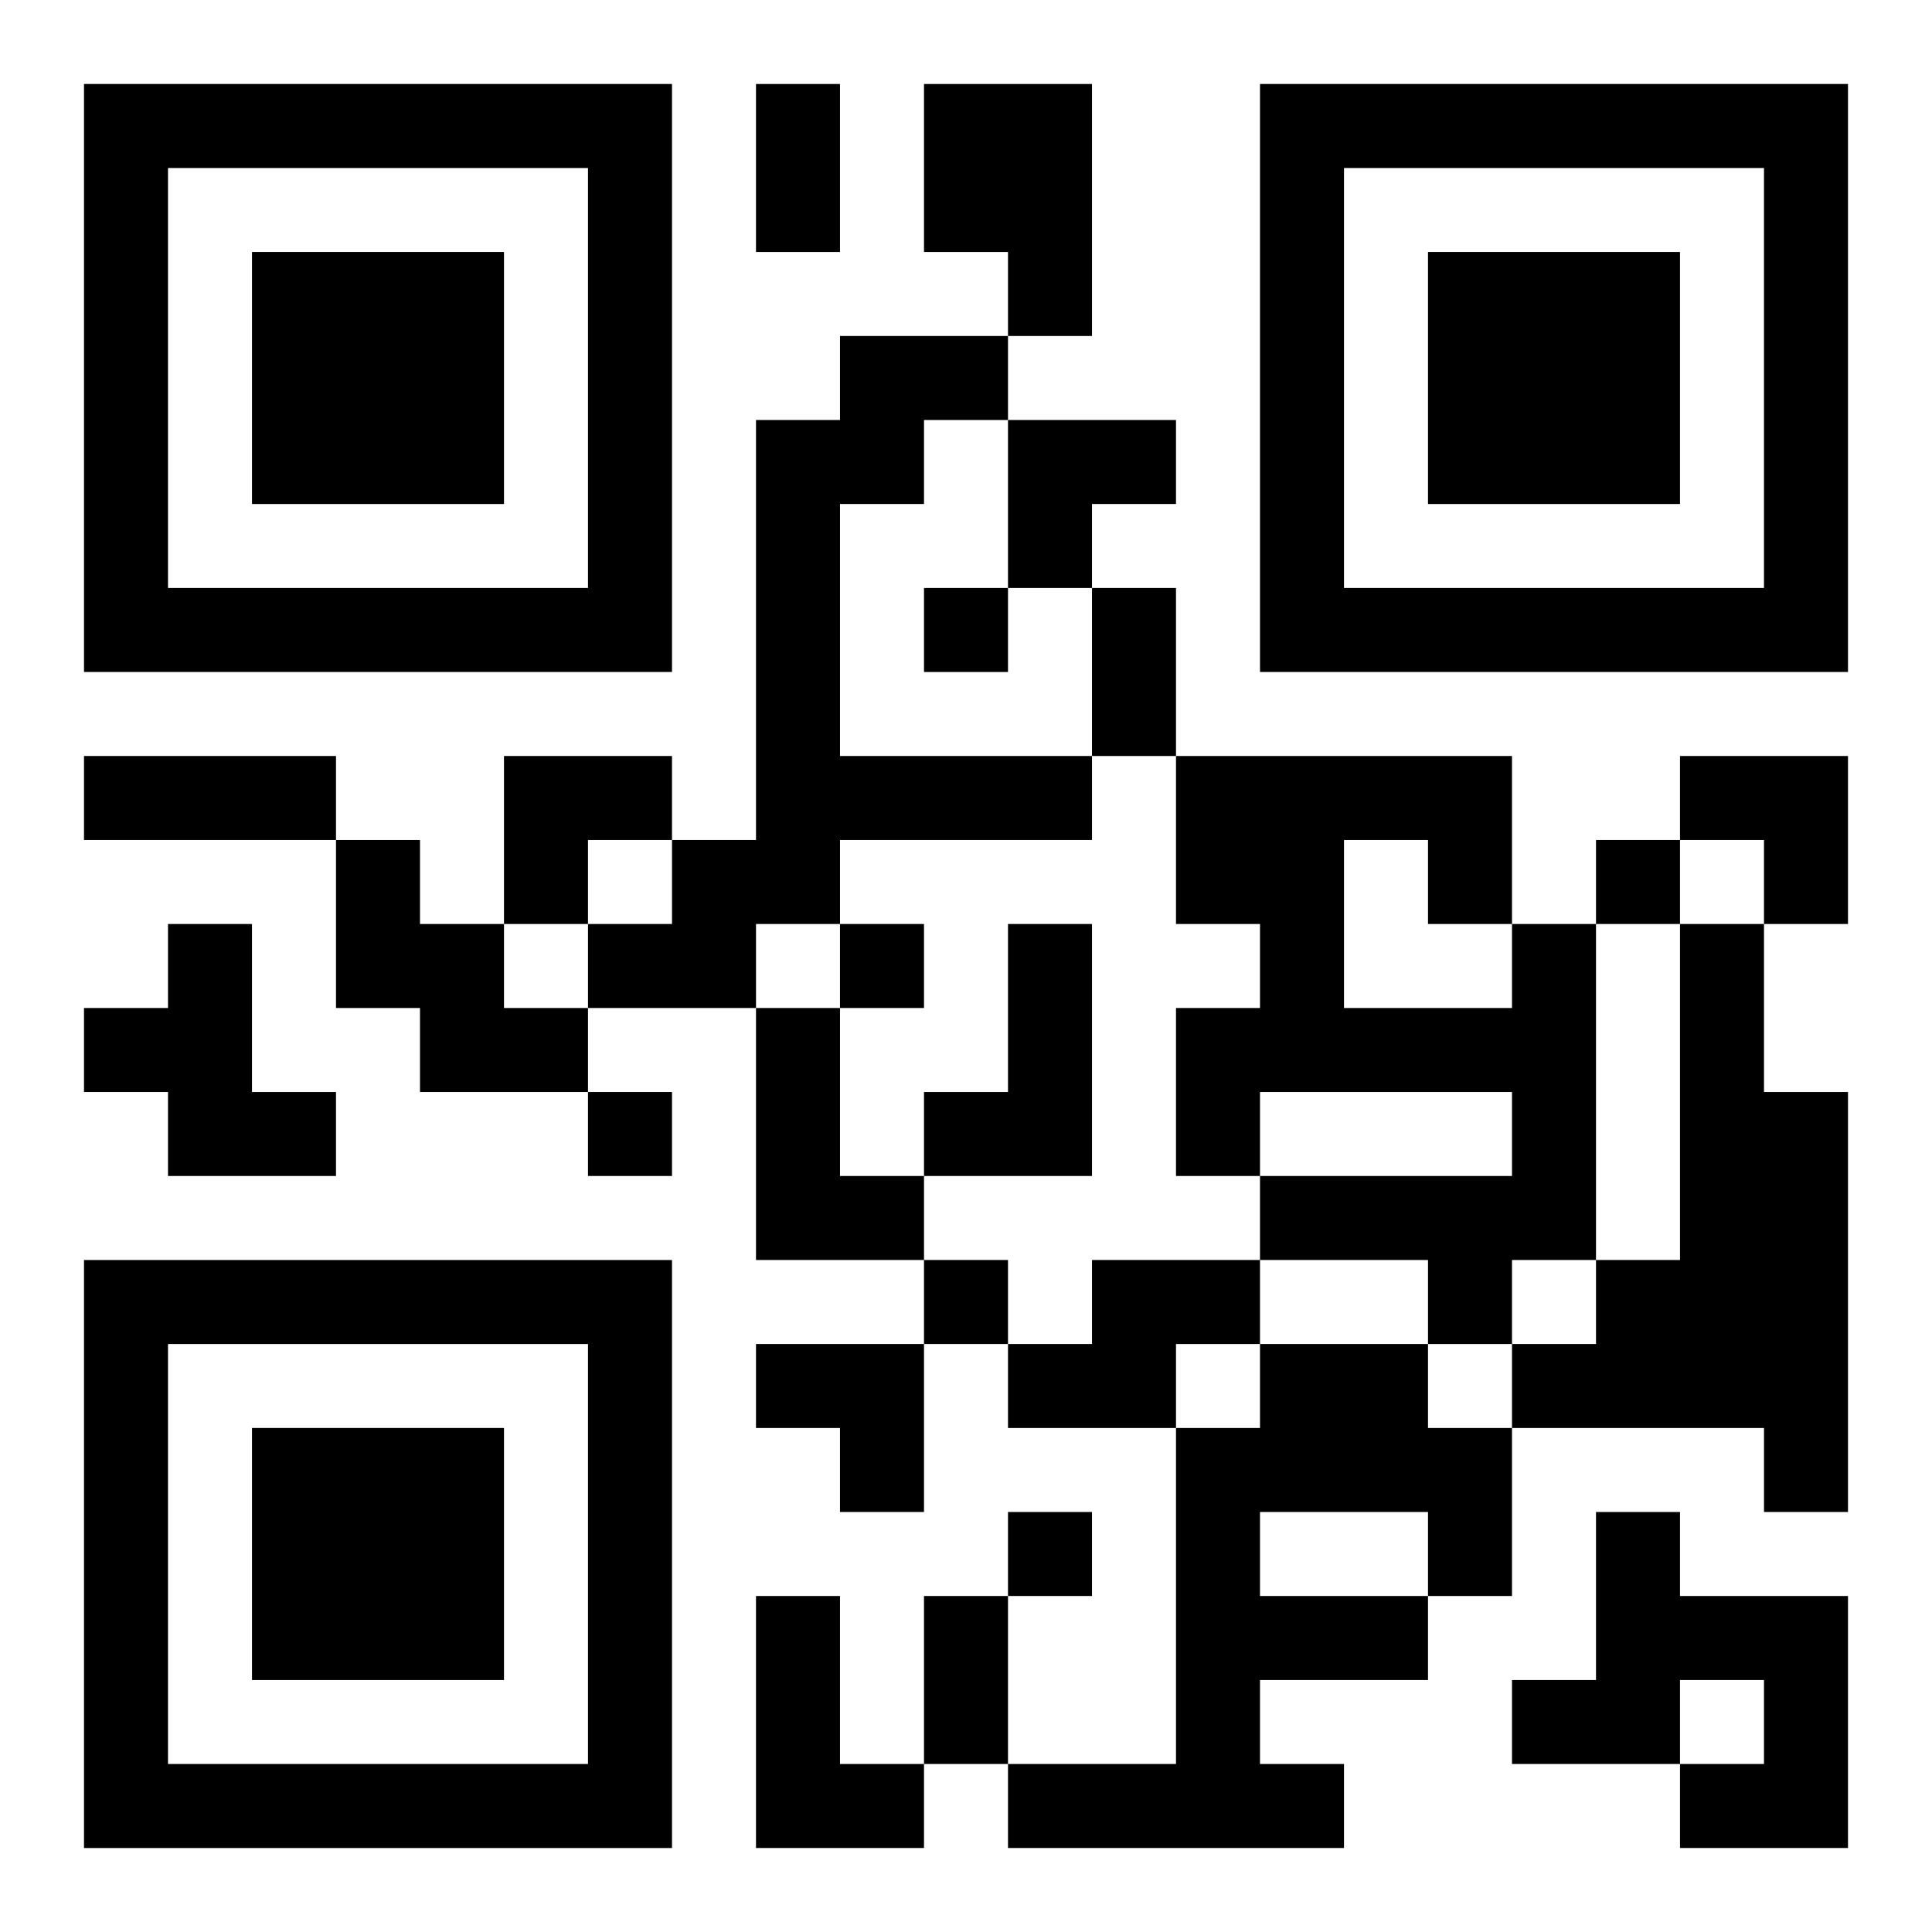
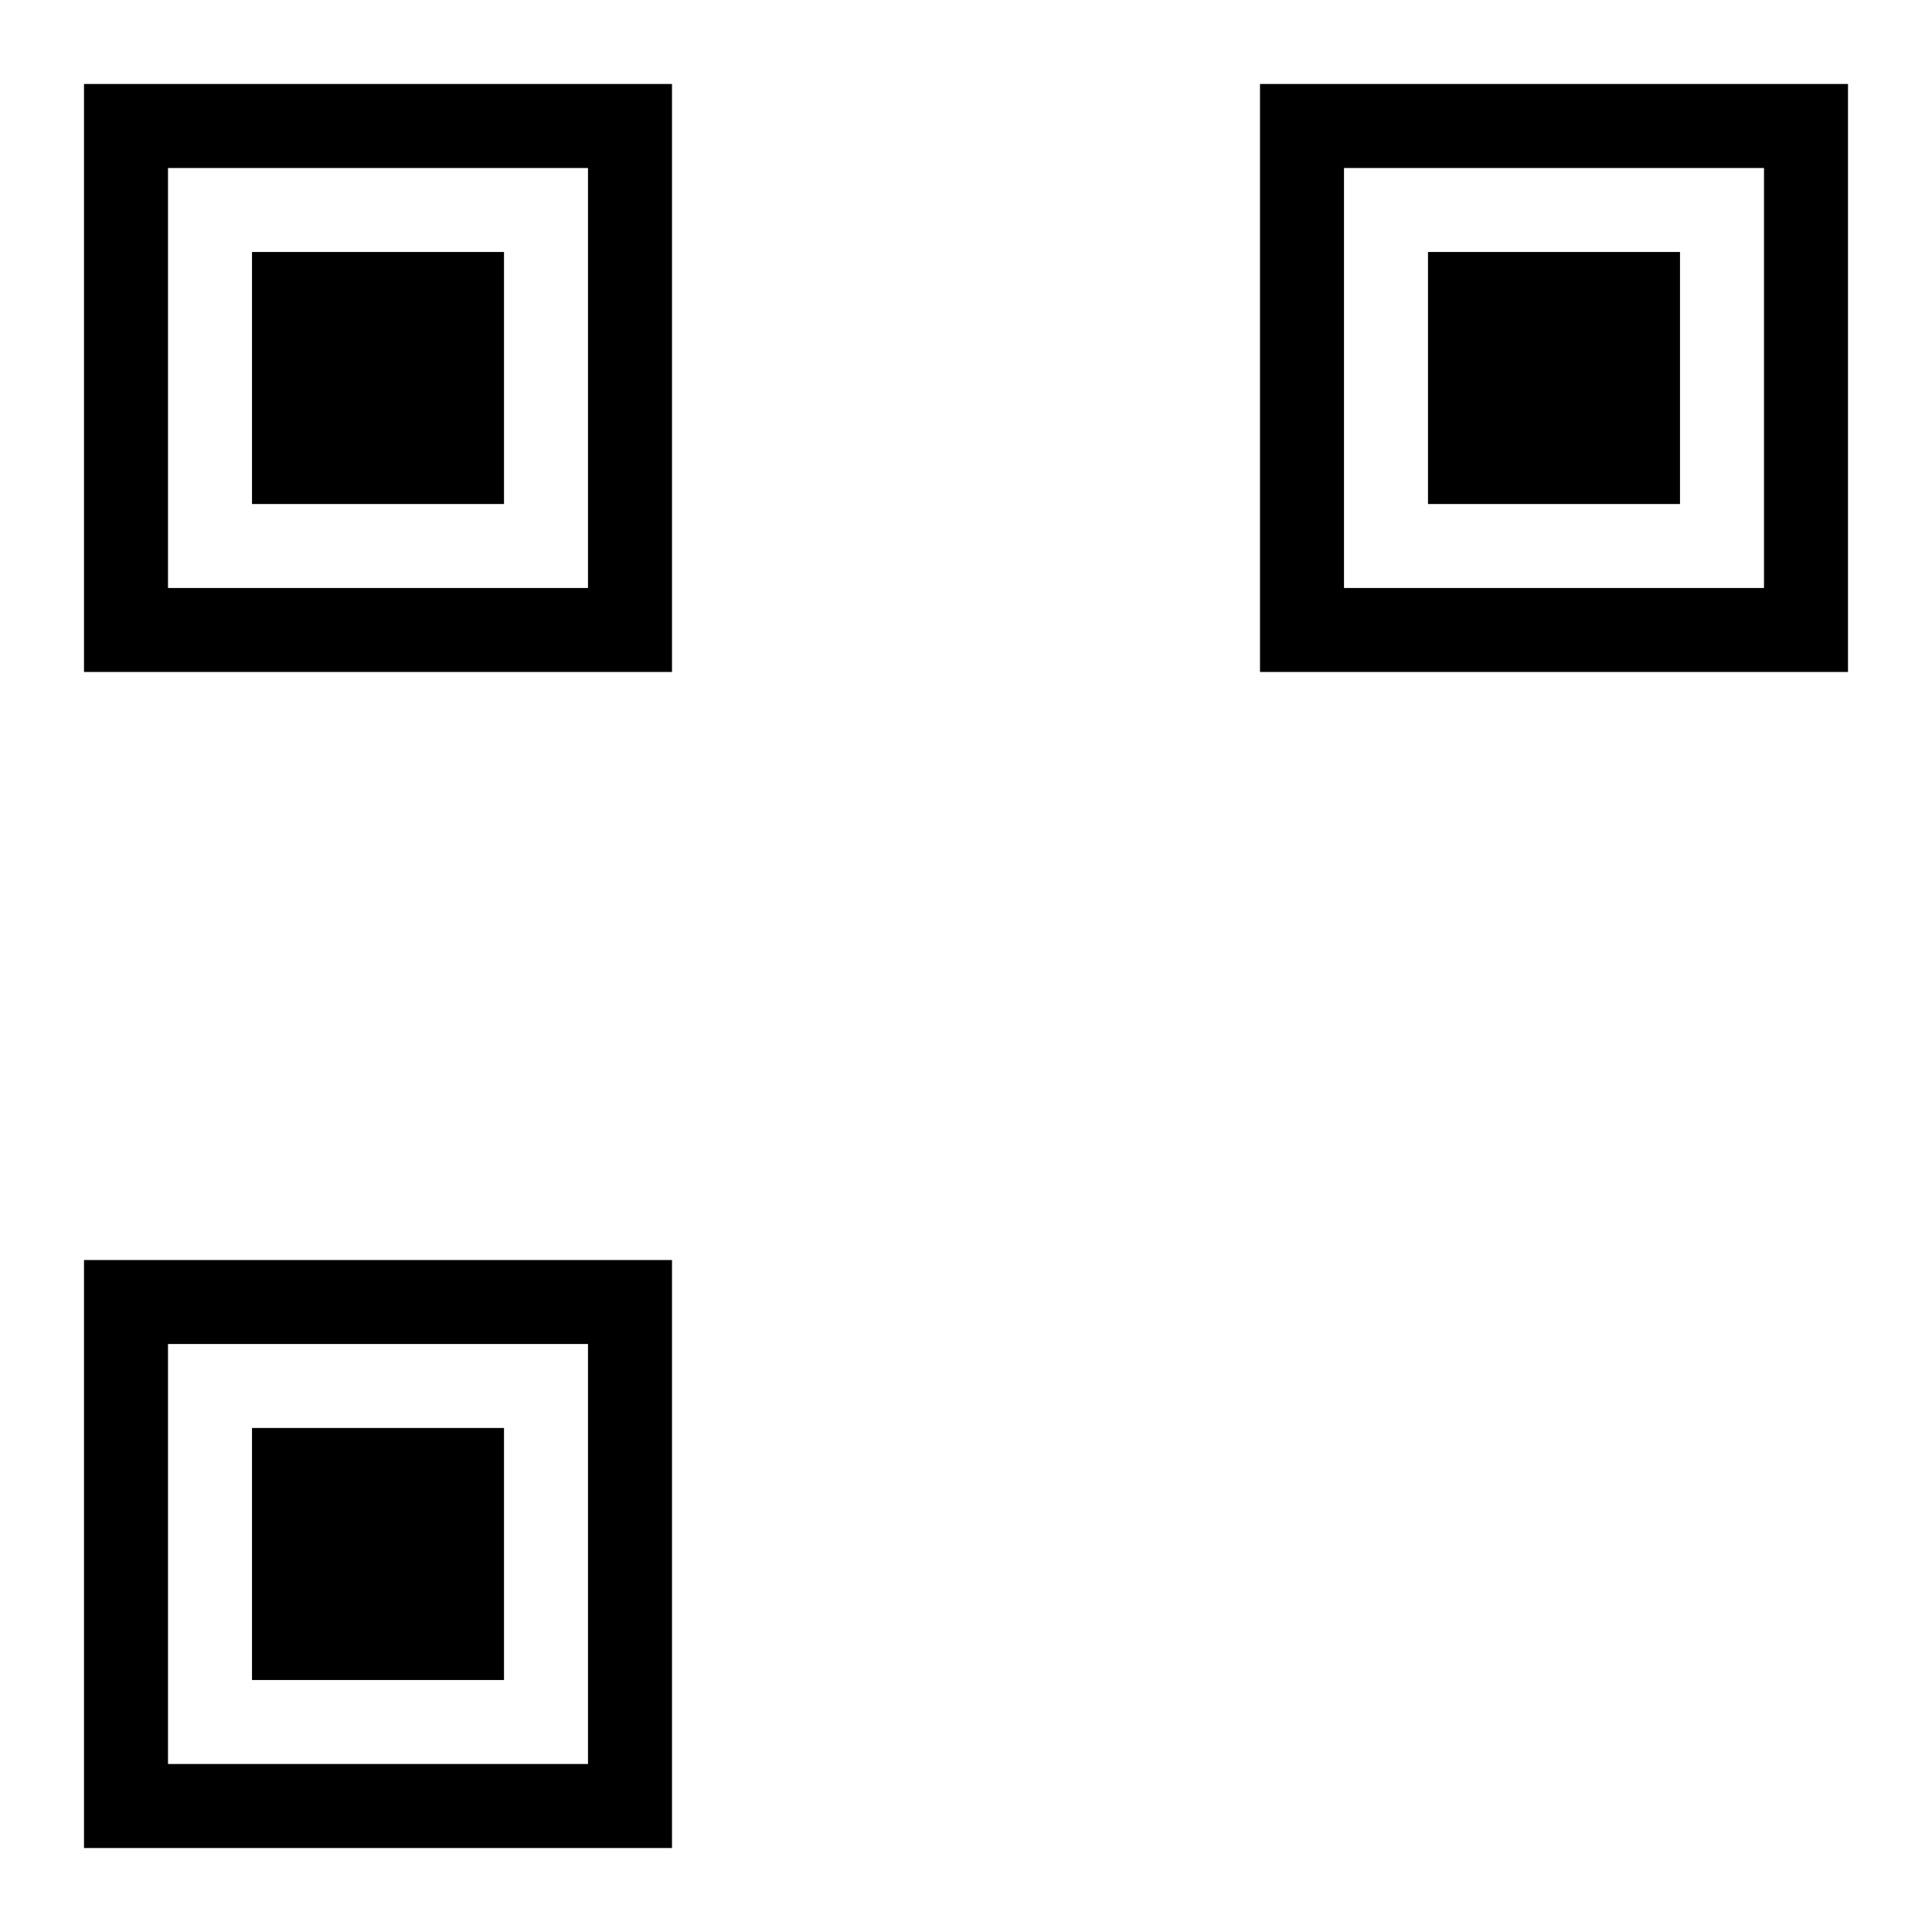
<svg xmlns="http://www.w3.org/2000/svg" xmlns:xlink="http://www.w3.org/1999/xlink" width="250" height="250" baseProfile="full" version="1.1" viewBox="-1 -1 23 23">
  <symbol id="a">
    <path d="m0 7v7h7v-7h-7zm1 1h5v5h-5v-5zm1 1v3h3v-3h-3z" />
  </symbol>
  <use y="-7" xlink:href="#a" />
  <use y="7" xlink:href="#a" />
  <use x="14" y="-7" xlink:href="#a" />
-   <path d="m10 0h2v3h-1v-1h-1v-2m-1 3h2v1h-1v1h-1v3h3v1h-3v1h-1v1h-2v-1h1v-1h1v-5h1v-1m-6 6h1v1h1v1h1v1h-2v-1h-1v-2m-2 1h1v2h1v1h-2v-1h-1v-1h1v-1m10 0h1v3h-2v-1h1v-2m6 0h1v4h-1v1h-1v-1h-2v-1h3v-1h-3v1h-1v-2h1v-1h-1v-2h4v2m-2-1v2h2v-1h-1v-1h-1m4 1h1v2h1v5h-1v-1h-3v-1h1v-1h1v-4m-11 1h1v2h1v1h-2v-3m4 3h2v1h-1v1h-2v-1h1v-1m2 1h2v1h1v2h-1v1h-2v1h1v1h-4v-1h2v-4h1v-1m0 2v1h2v-1h-2m4 0h1v1h2v3h-2v-1h1v-1h-1v1h-2v-1h1v-2m-10 1h1v2h1v1h-2v-3m2-12v1h1v-1h-1m8 3v1h1v-1h-1m-9 1v1h1v-1h-1m-3 2v1h1v-1h-1m4 2v1h1v-1h-1m1 3v1h1v-1h-1m-3-17h1v2h-1v-2m4 6h1v2h-1v-2m-12 2h3v1h-3v-1m10 10h1v2h-1v-2m1-14h2v1h-1v1h-1zm-6 4h2v1h-1v1h-1zm14 0h2v2h-1v-1h-1zm-11 7h2v2h-1v-1h-1z" />
</svg>